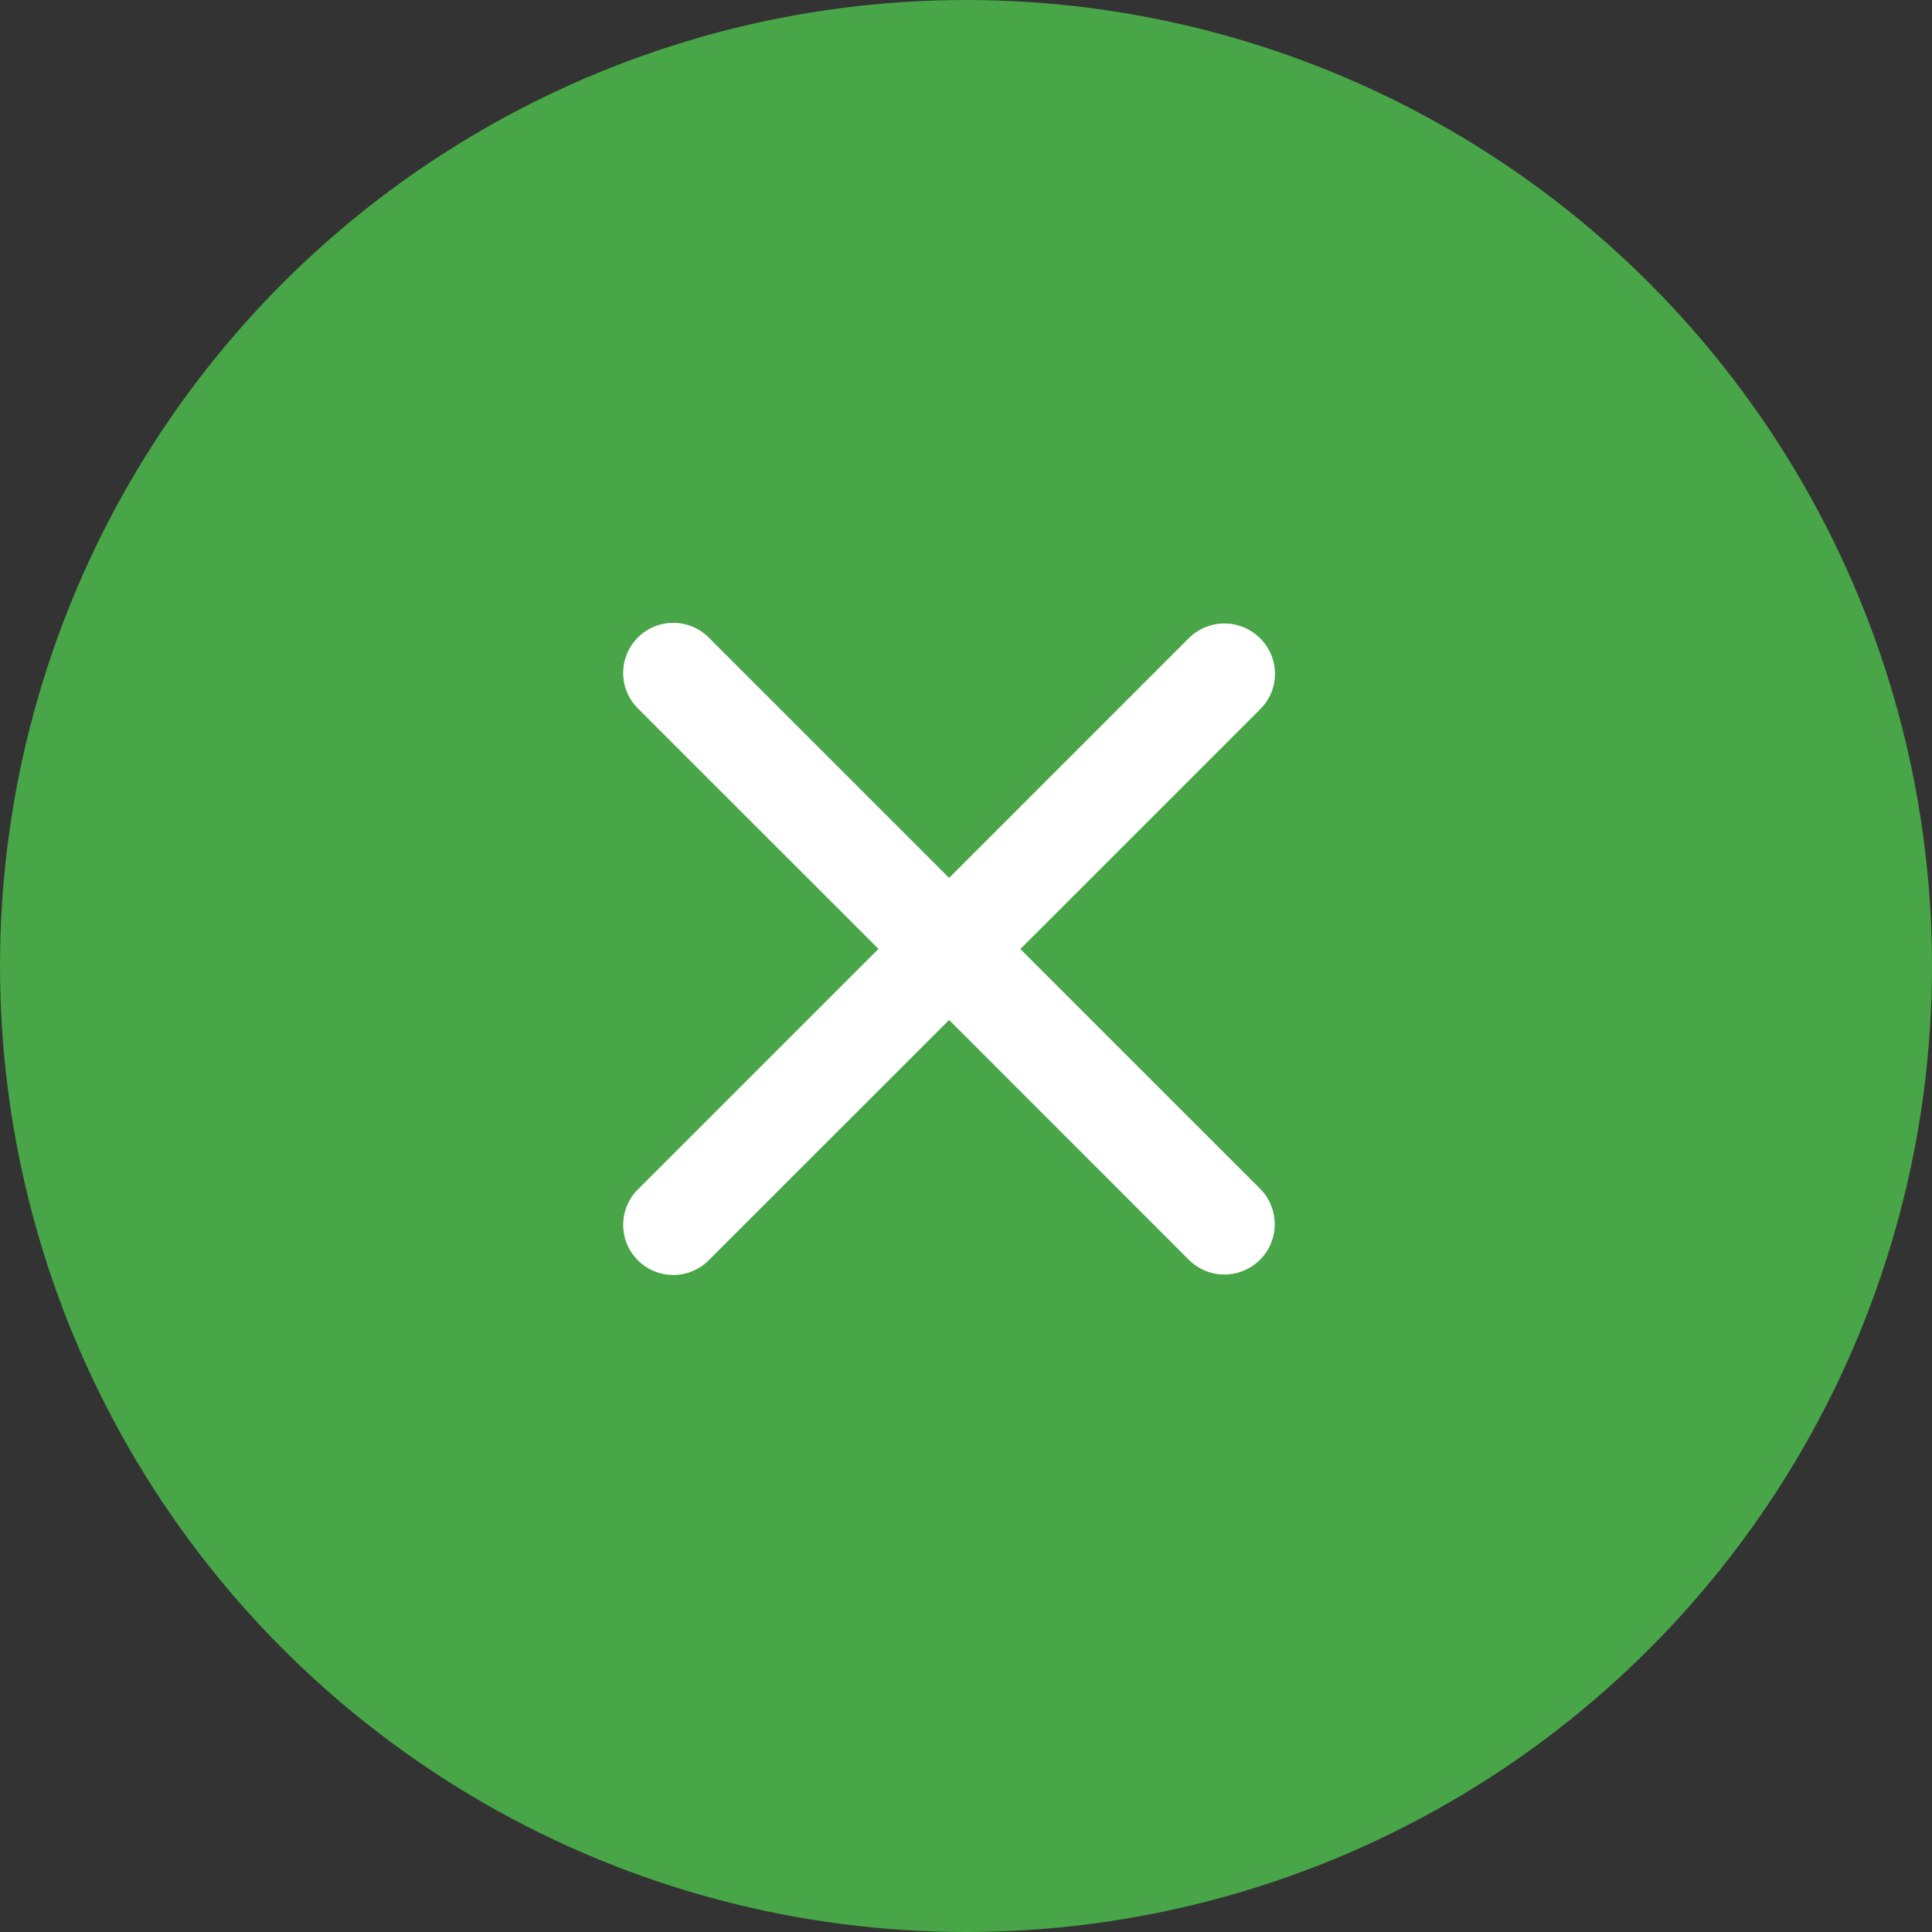
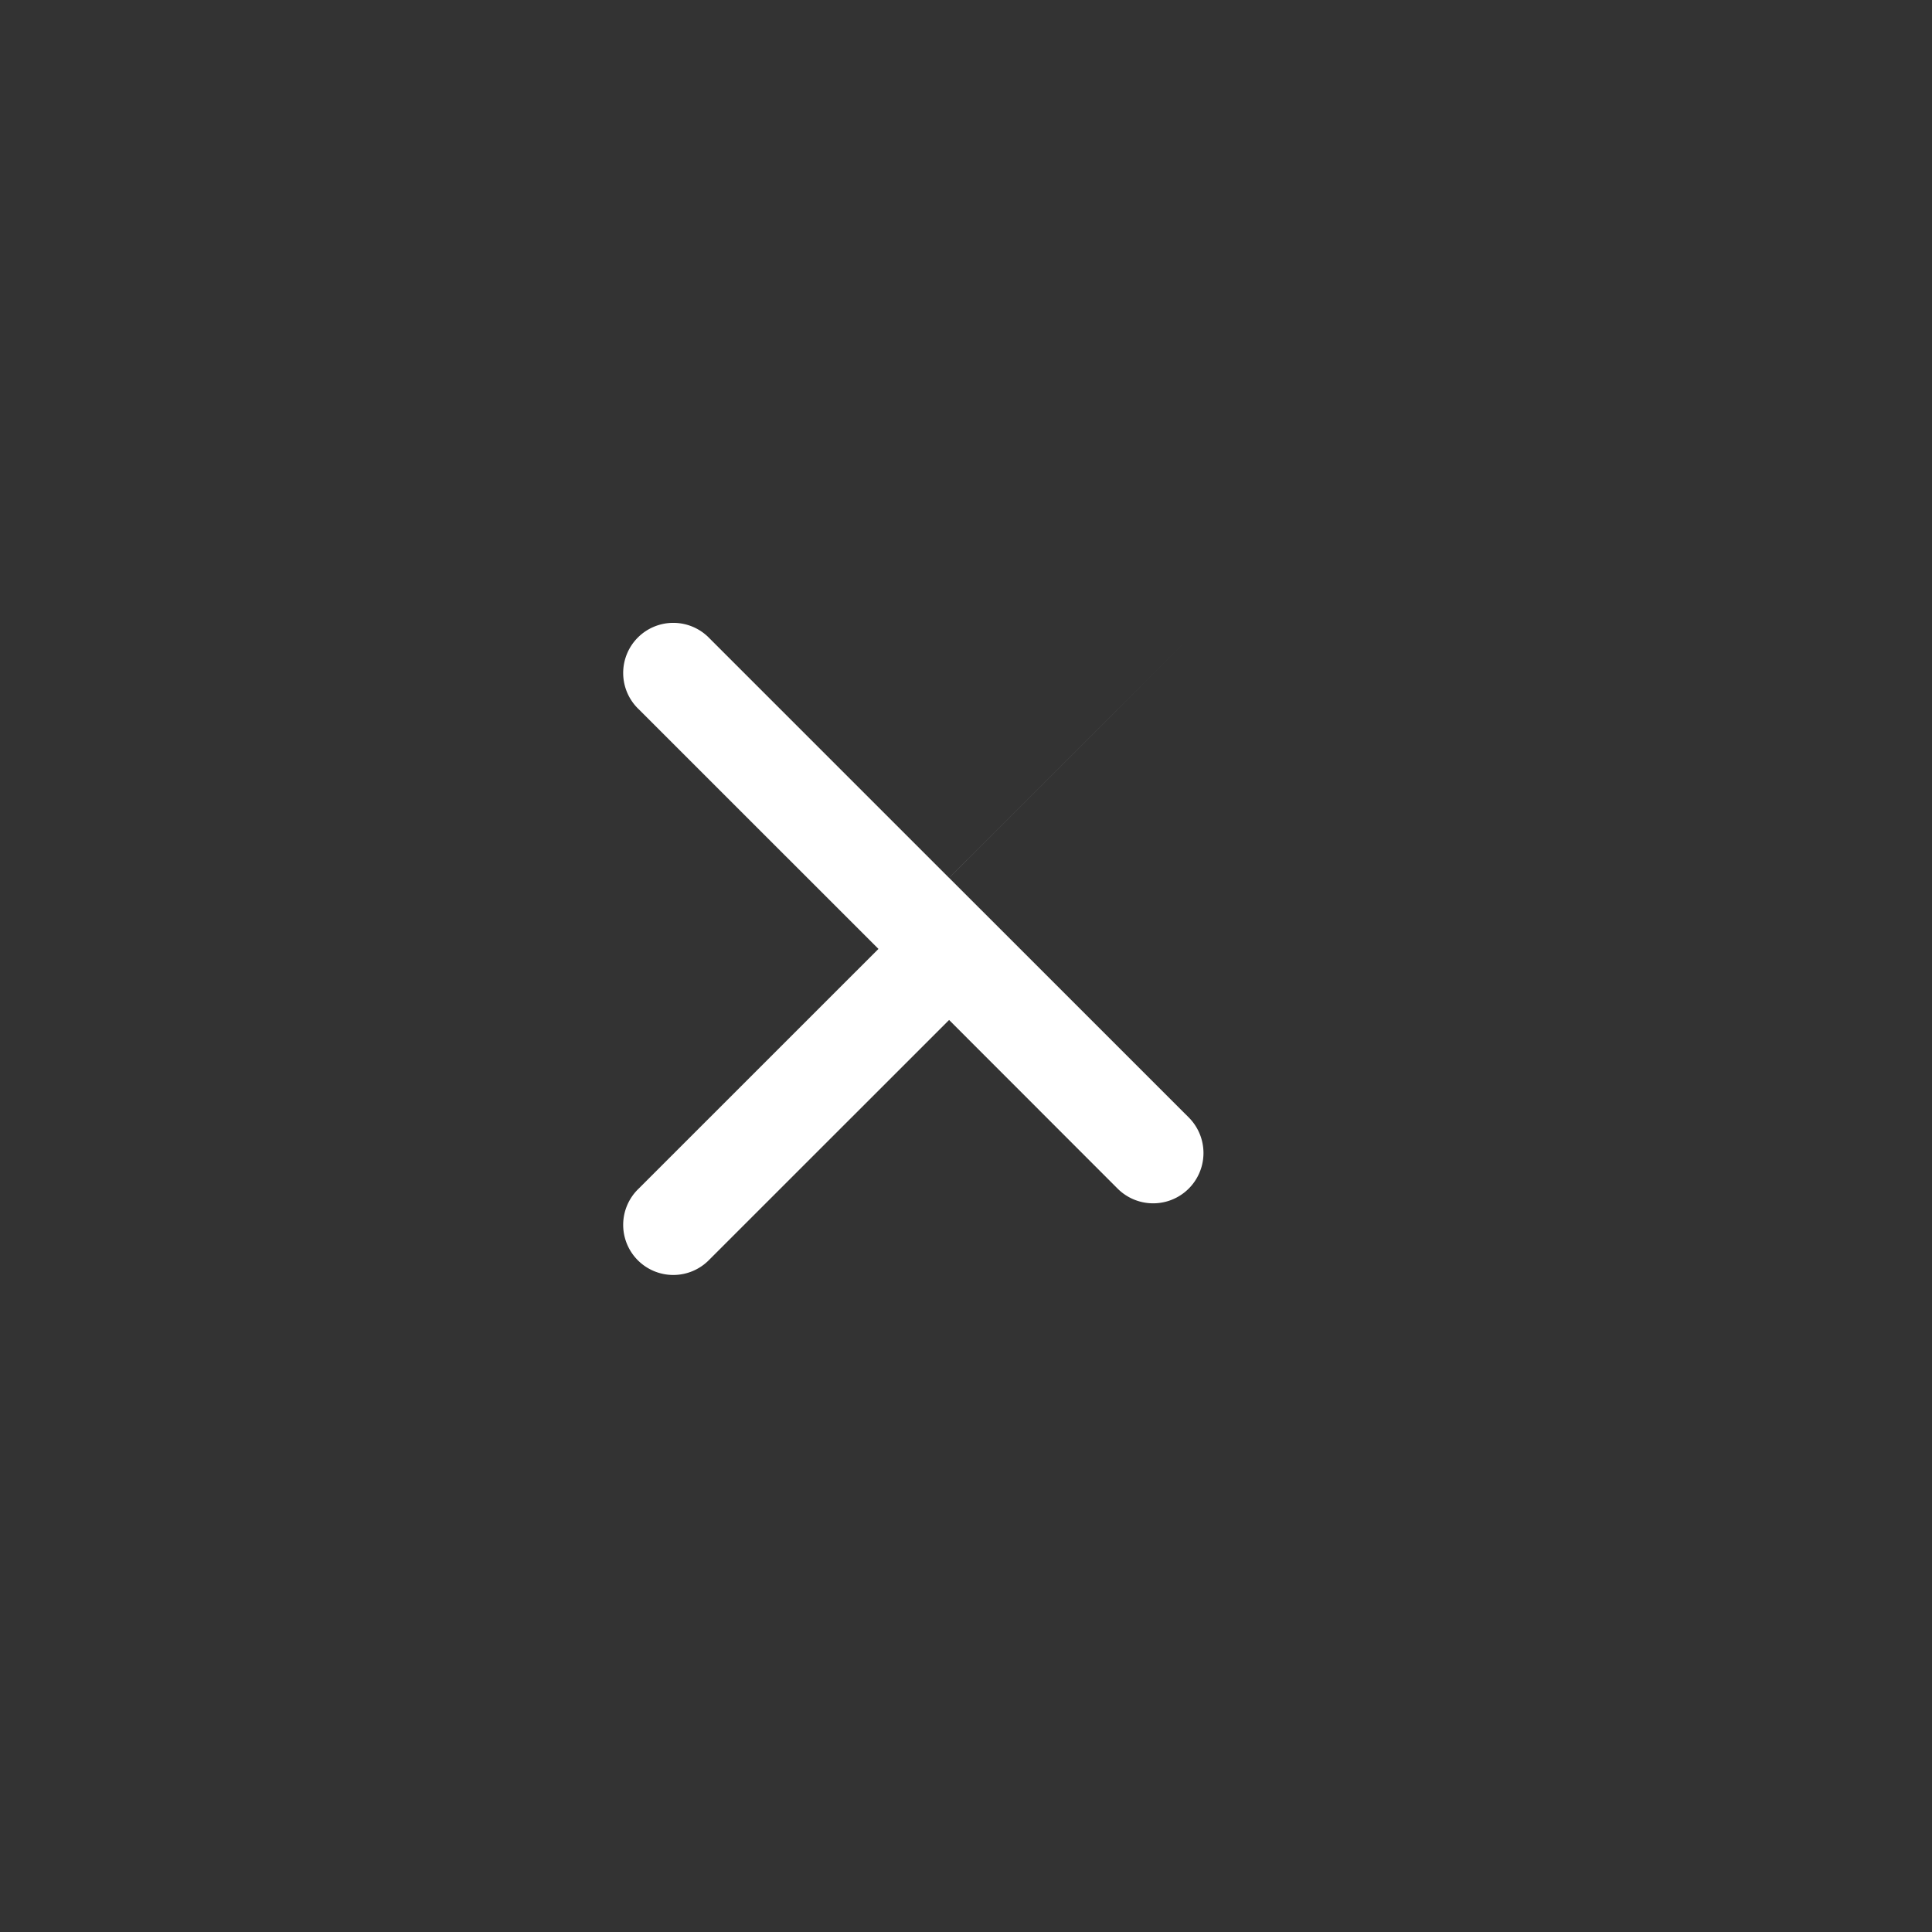
<svg xmlns="http://www.w3.org/2000/svg" id="close" width="32" height="32" viewBox="0 0 32 32">
  <rect x="0" y="0" width="32" height="32" fill="#333333" stroke="none" />
  <defs>
    <style>
      .cls-1 {
        fill: #48a548;
      }

      .cls-2 {
        fill: #fff;
        fill-rule: evenodd;
      }
    </style>
  </defs>
-   <circle class="cls-1" cx="16" cy="16" r="16" />
-   <path class="cls-2" d="M1385.72,285.05l-3.97,3.969a0.83,0.83,0,1,1-1.17-1.177l3.97-3.969-3.97-3.969a0.83,0.83,0,1,1,1.17-1.177l3.97,3.97,3.97-3.97a0.835,0.835,0,0,1,1.18,0,0.826,0.826,0,0,1,0,1.179l-3.97,3.969,3.97,3.969a0.833,0.833,0,1,1-1.18,1.177Z" transform="translate(-1370 -268.156)" />
+   <path class="cls-2" d="M1385.72,285.05l-3.97,3.969a0.83,0.83,0,1,1-1.17-1.177l3.97-3.969-3.97-3.969a0.83,0.83,0,1,1,1.17-1.177l3.97,3.97,3.97-3.97l-3.97,3.969,3.97,3.969a0.833,0.833,0,1,1-1.18,1.177Z" transform="translate(-1370 -268.156)" />
</svg>